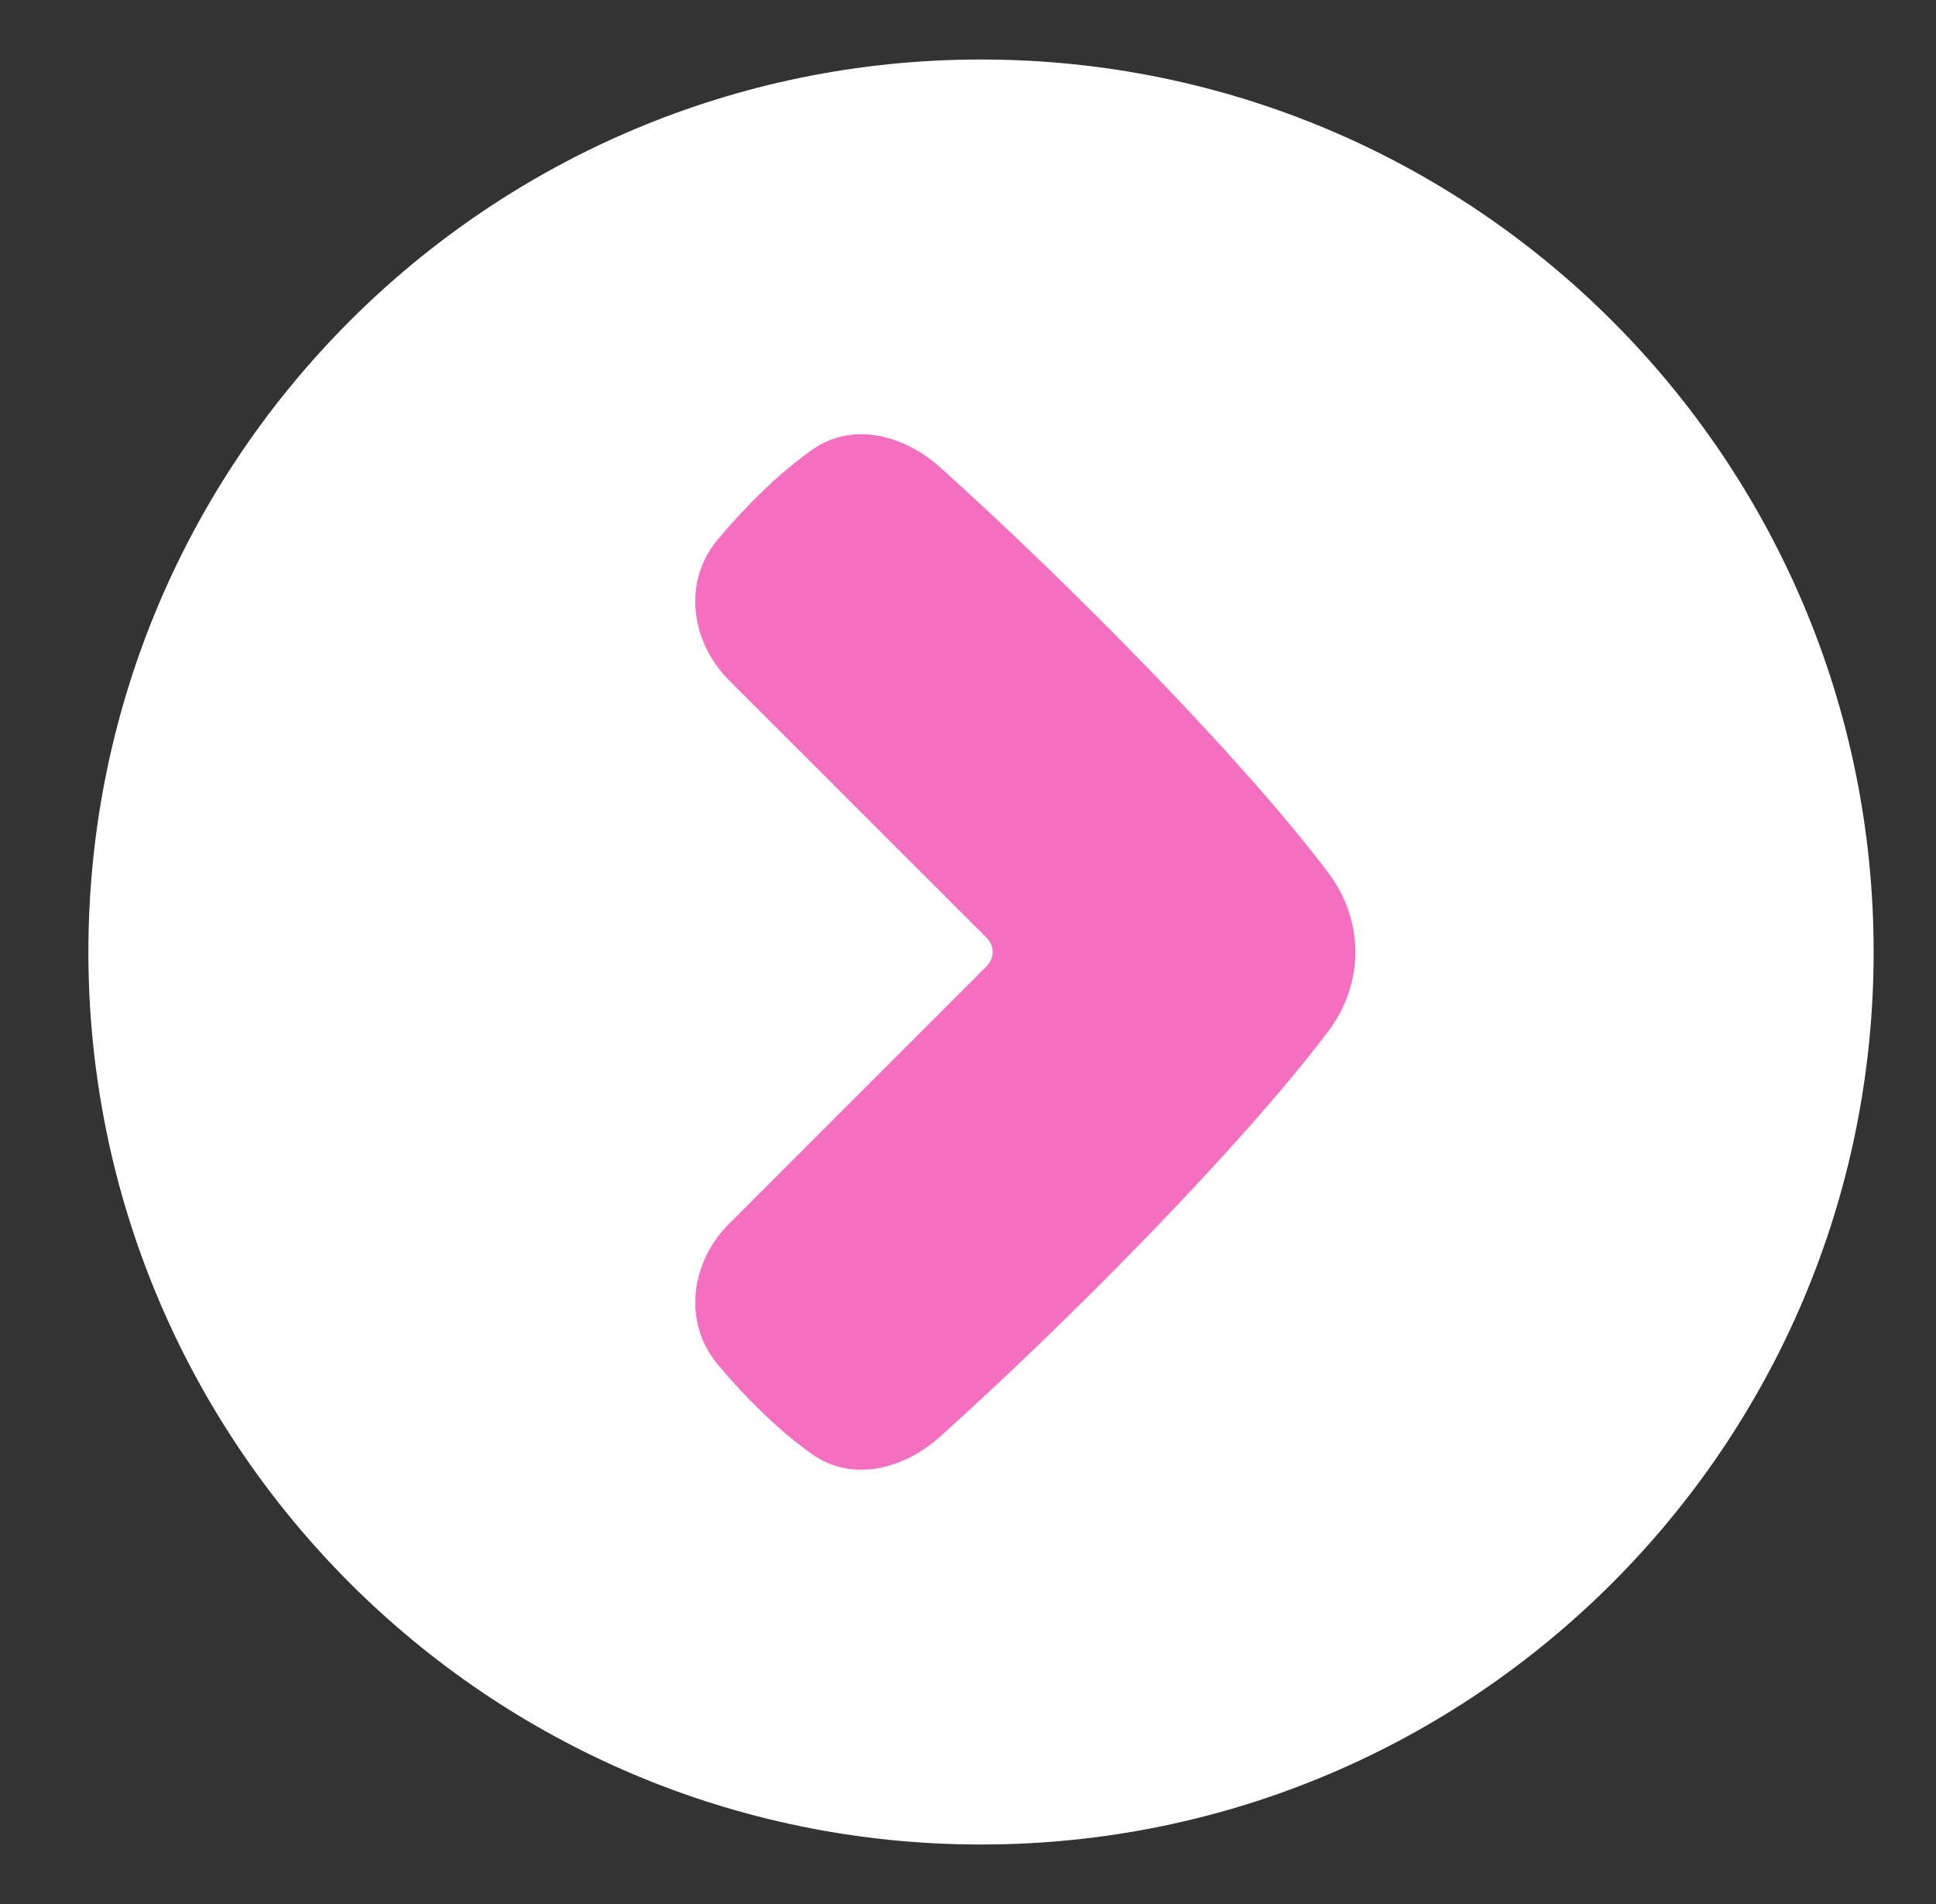
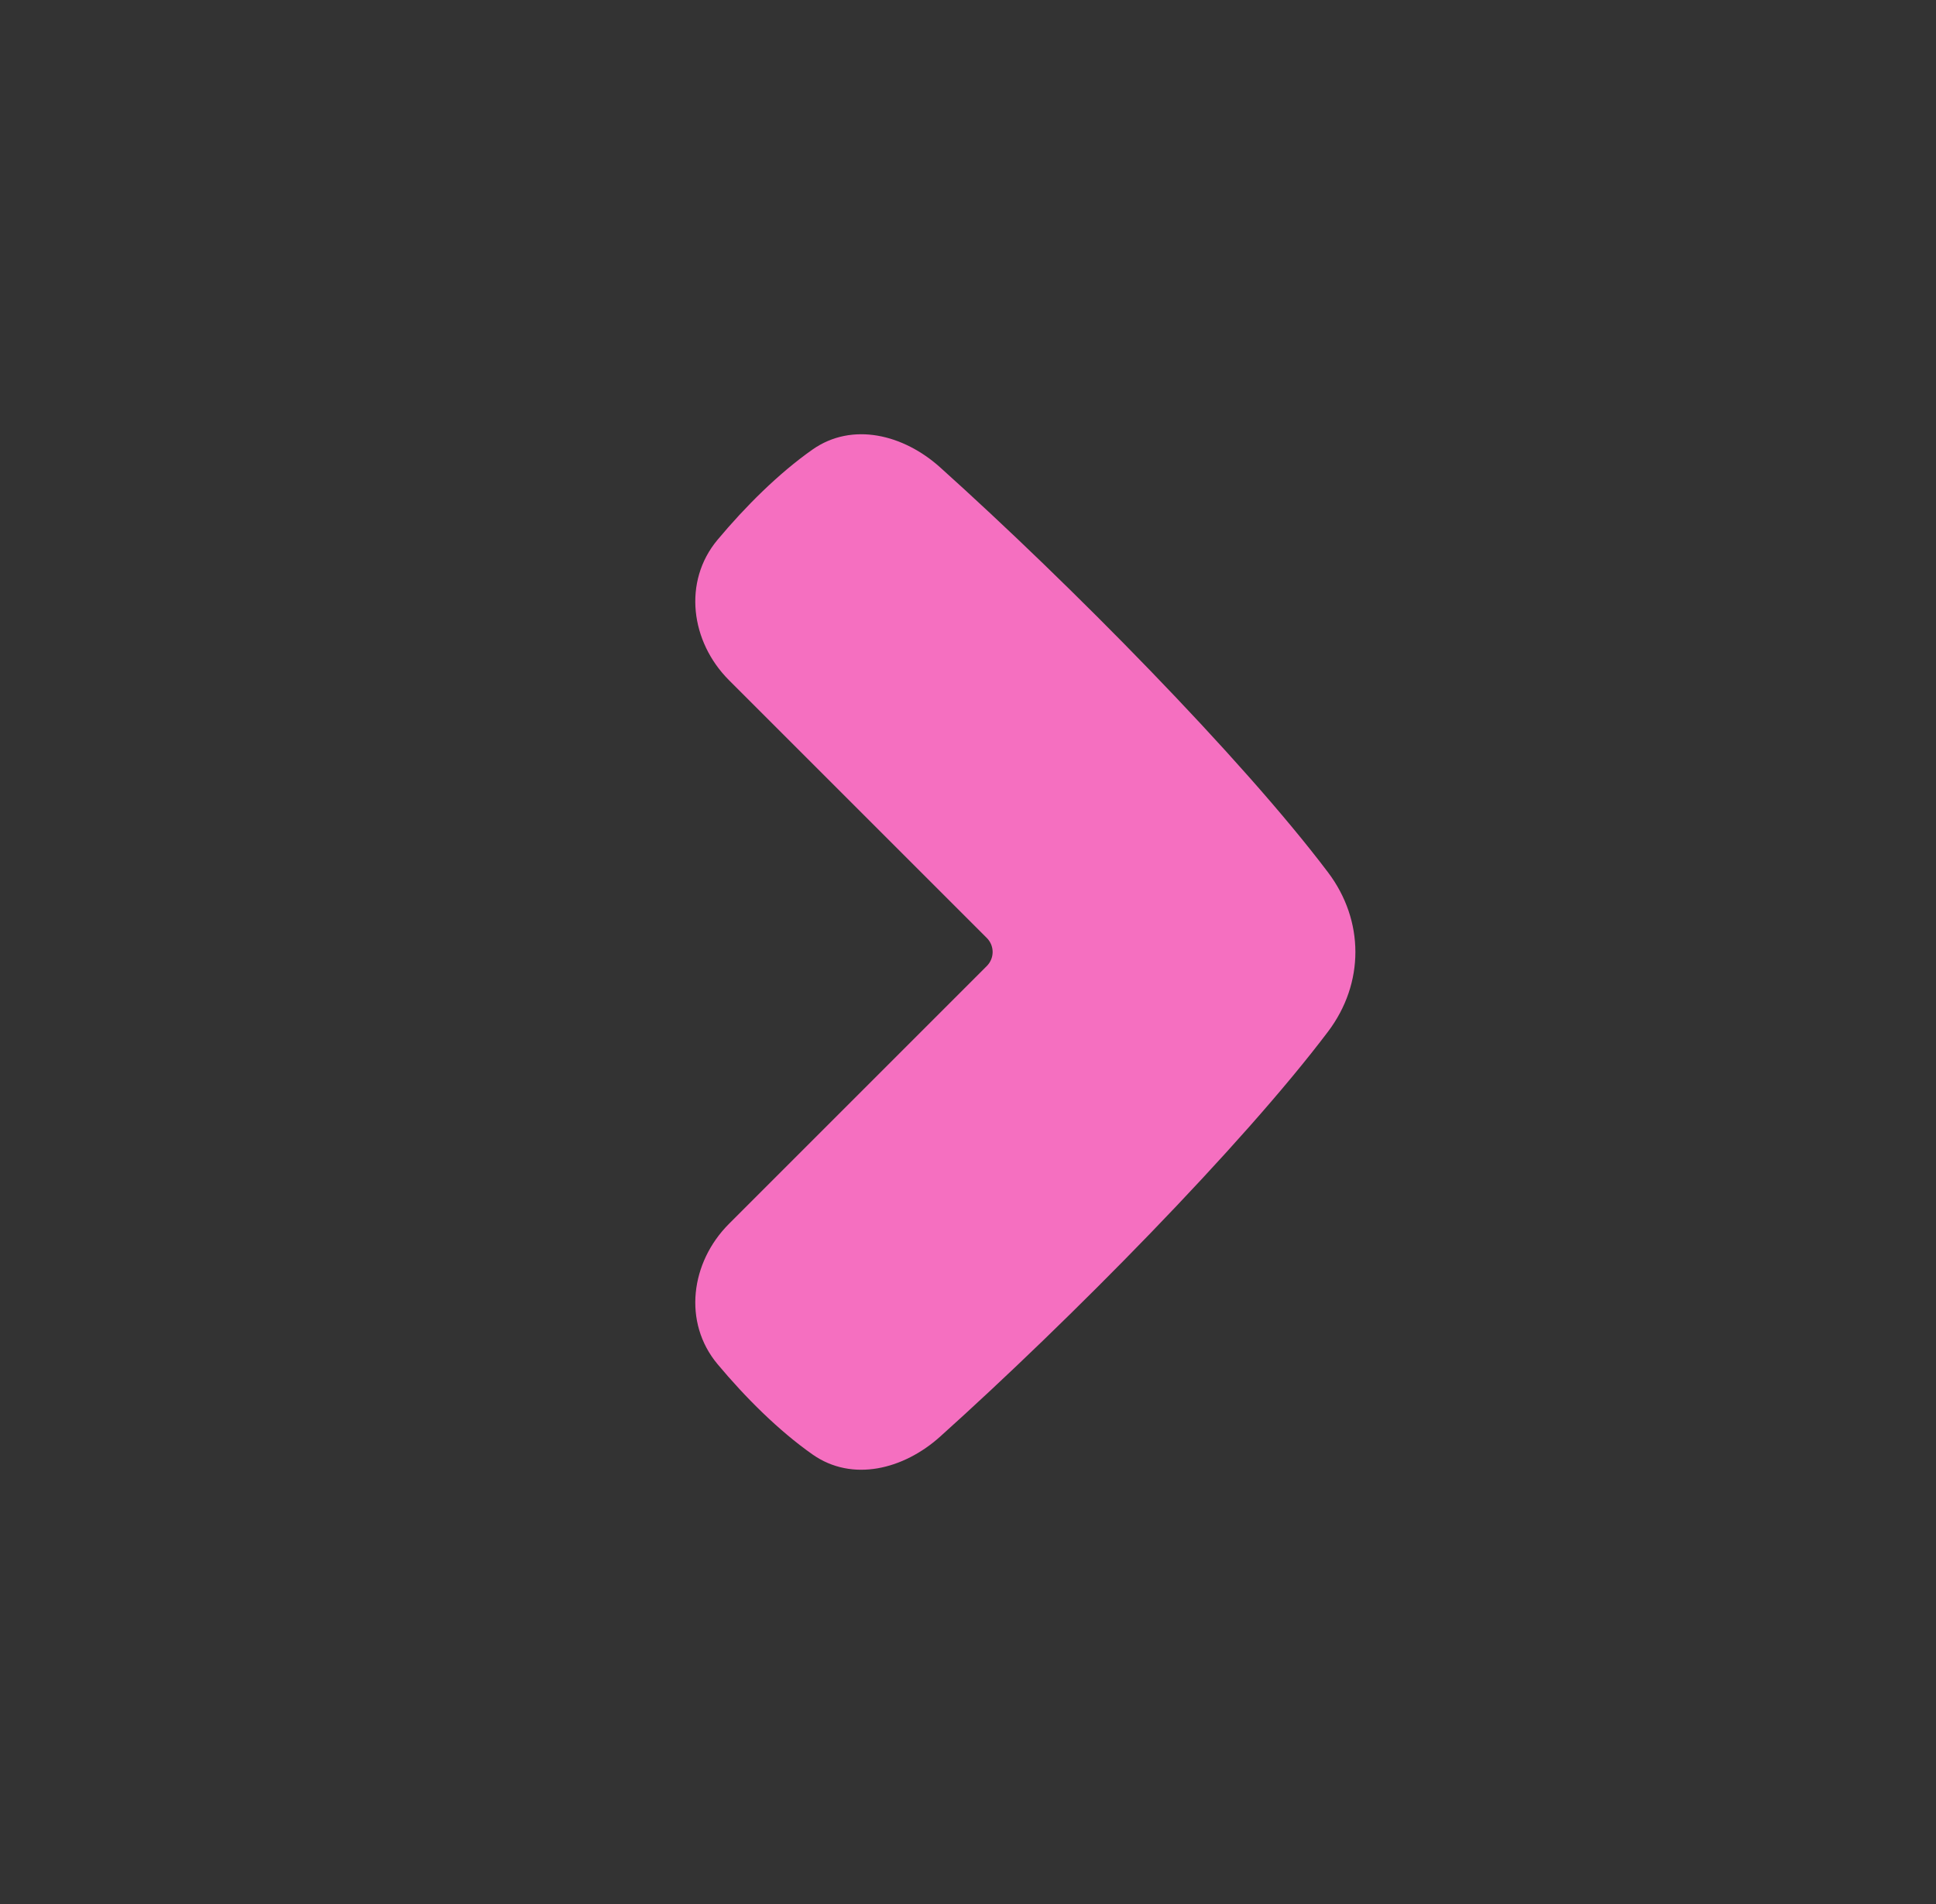
<svg xmlns="http://www.w3.org/2000/svg" width="61" height="60" viewBox="0 0 61 60" fill="none">
  <rect x="0" y="0" width="61" height="60" fill="#333333" stroke="none" />
-   <path fill-rule="evenodd" clip-rule="evenodd" d="M59.035 30C59.035 45.532 46.443 58.125 30.91 58.125C15.378 58.125 2.785 45.532 2.785 30C2.785 14.467 15.378 1.875 30.91 1.875C46.443 1.875 59.035 14.467 59.035 30Z" fill="white" />
  <path fill-rule="evenodd" clip-rule="evenodd" d="M31.093 30.441C31.21 30.324 31.276 30.165 31.276 29.999C31.276 29.834 31.21 29.675 31.093 29.558L22.97 21.435C21.758 20.223 21.509 18.326 22.608 17.011C23.484 15.964 24.529 14.92 25.598 14.168C26.858 13.283 28.475 13.697 29.62 14.726C33.713 18.404 39.123 23.887 41.844 27.49C42.993 29.012 42.994 30.986 41.844 32.509C39.123 36.112 33.713 41.596 29.62 45.273C28.475 46.301 26.858 46.718 25.598 45.831C24.529 45.079 23.485 44.036 22.608 42.987C21.509 41.672 21.758 39.776 22.97 38.565L31.093 30.441Z" fill="#F56FC0" />
</svg>